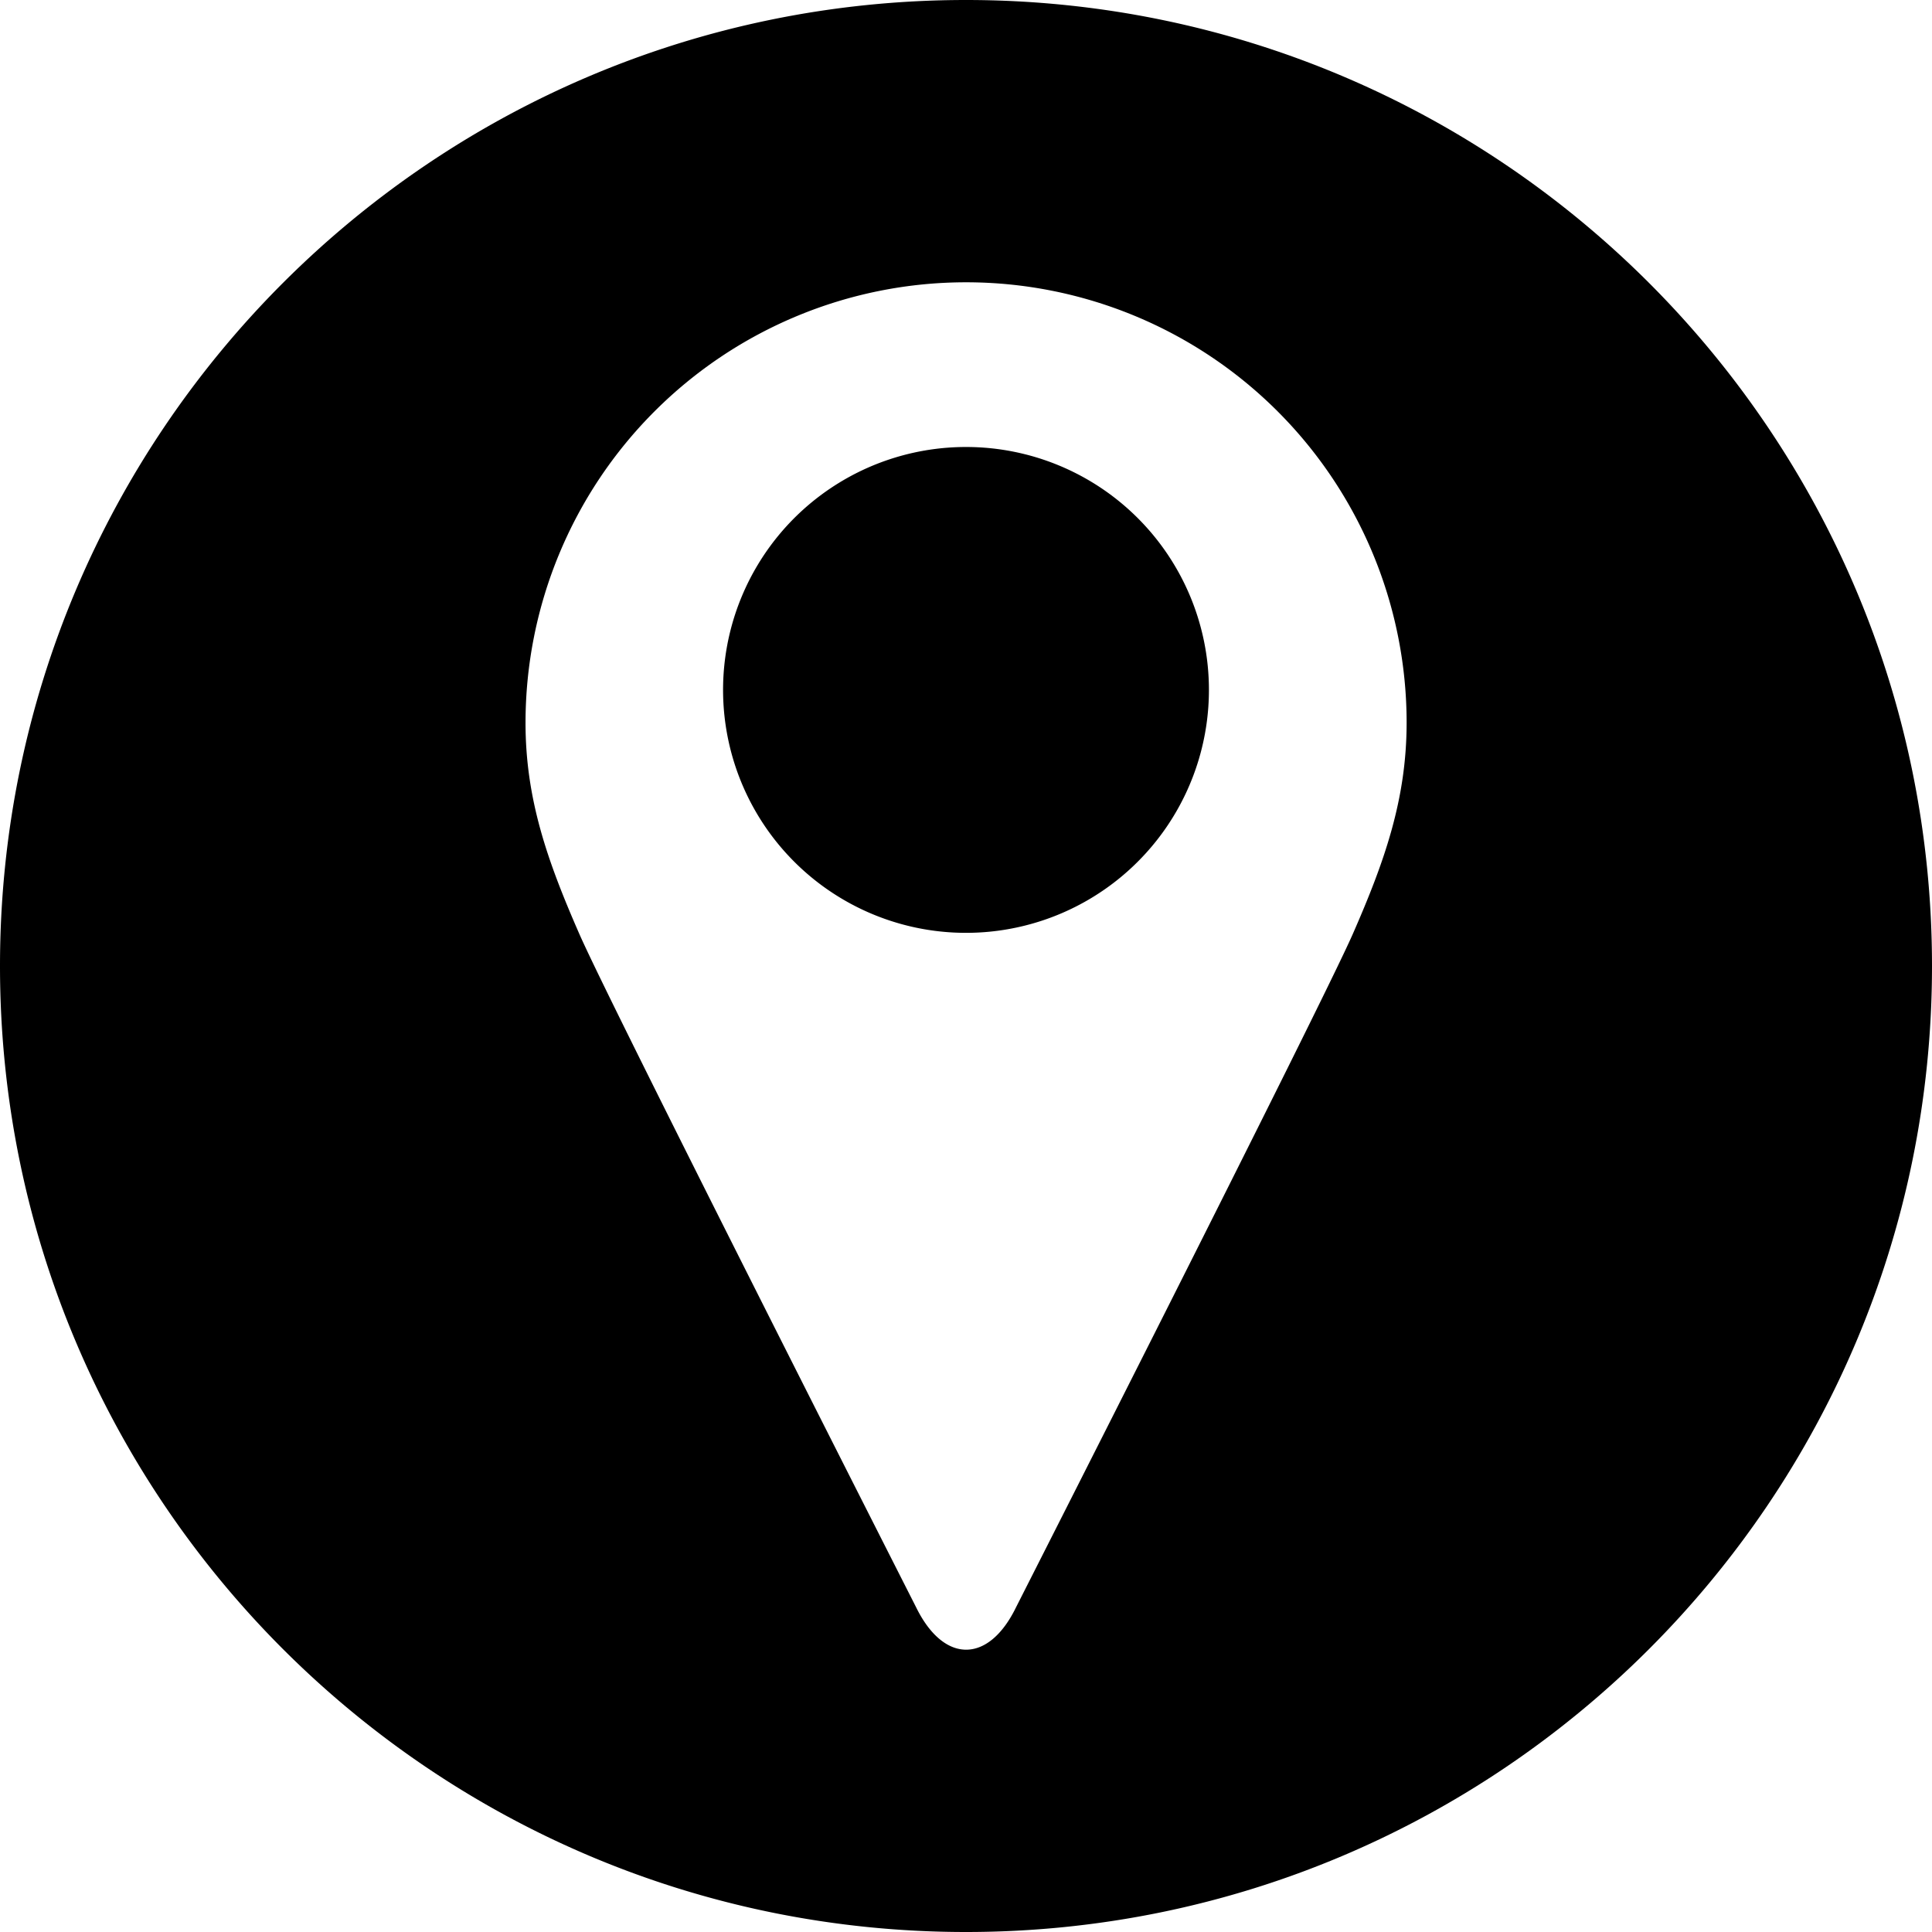
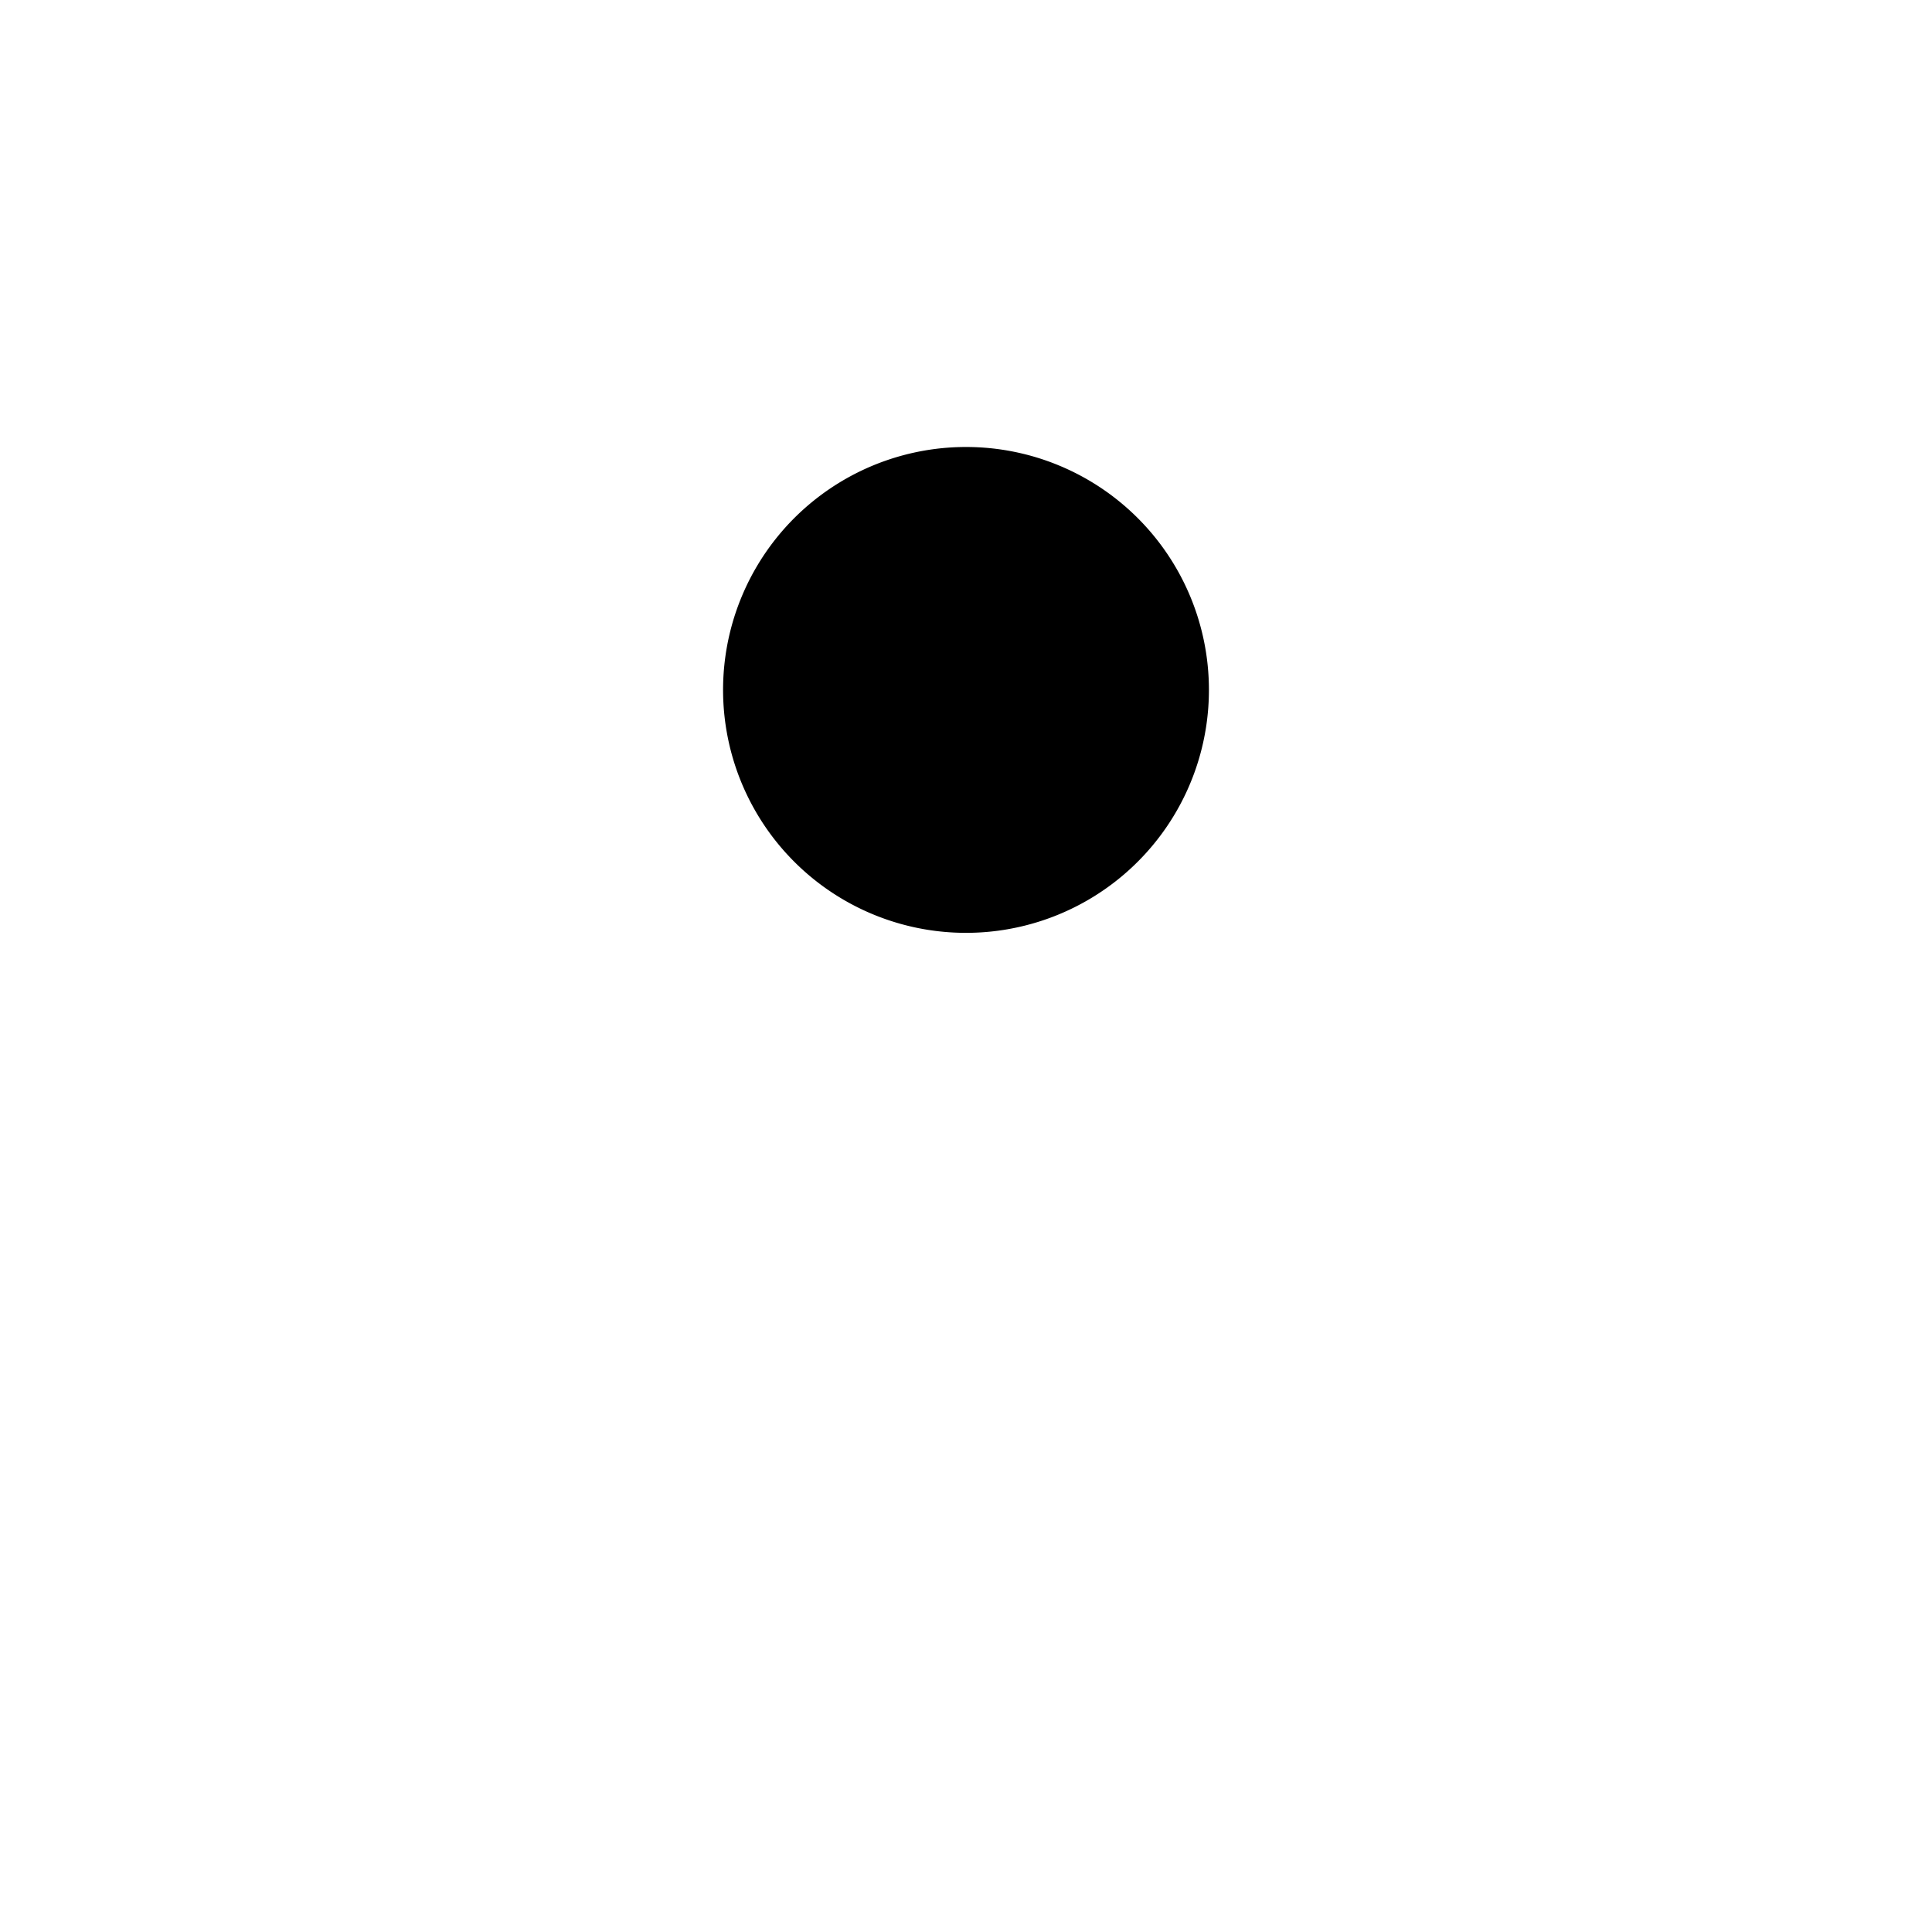
<svg xmlns="http://www.w3.org/2000/svg" viewBox="0 0 507 507">
  <g id="Vordergrund">
    <path d="M253.5,117.3A63.75,63.75,0,1,0,317.25,181,63.74,63.74,0,0,0,253.5,117.3Z" />
-     <path d="M253.5,0C113.5,0,0,113.5,0,253.5S113.5,507,253.5,507,507,393.5,507,253.5,393.5,0,253.5,0ZM355,245.11c-8.37,19.05-88.34,176.62-88.34,176.62h0c-7.22,14.91-19,14.92-26.28,0,0,0-80-157.57-88.34-176.62s-14.13-35.34-14.13-55.42a115.61,115.61,0,0,1,231.22,0C369.11,209.77,363.35,226.06,355,245.11Z" />
  </g>
</svg>